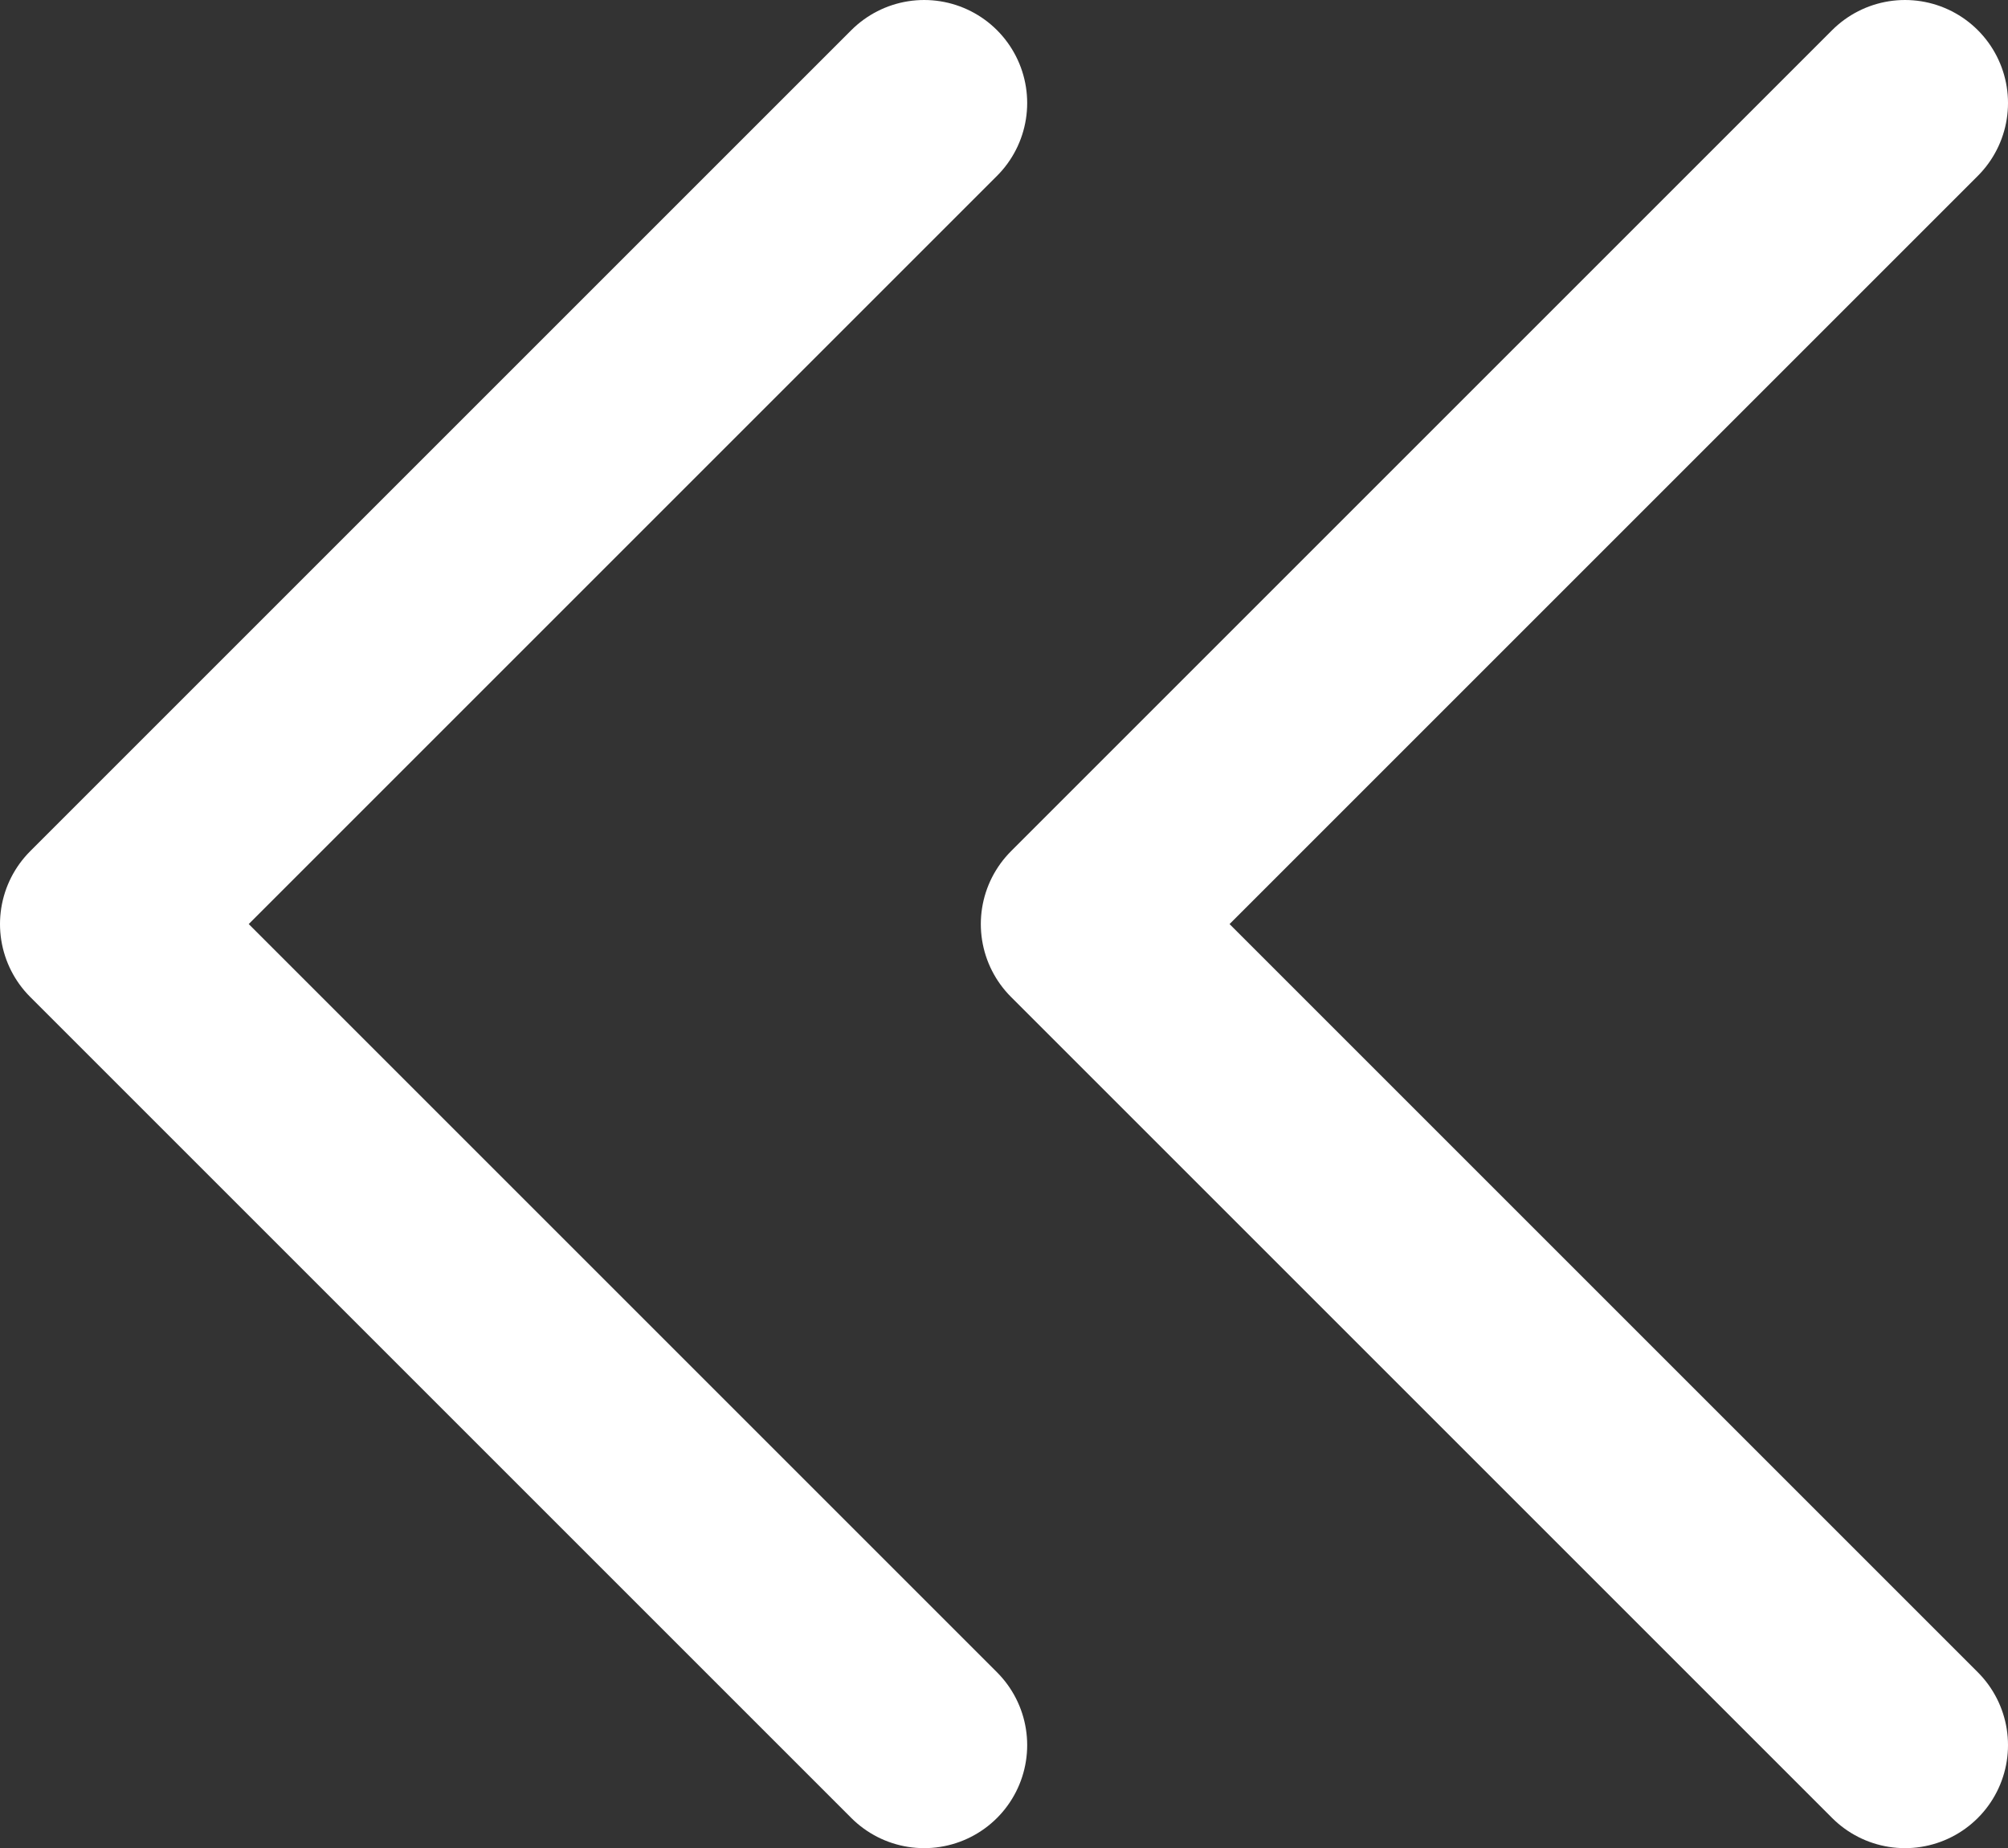
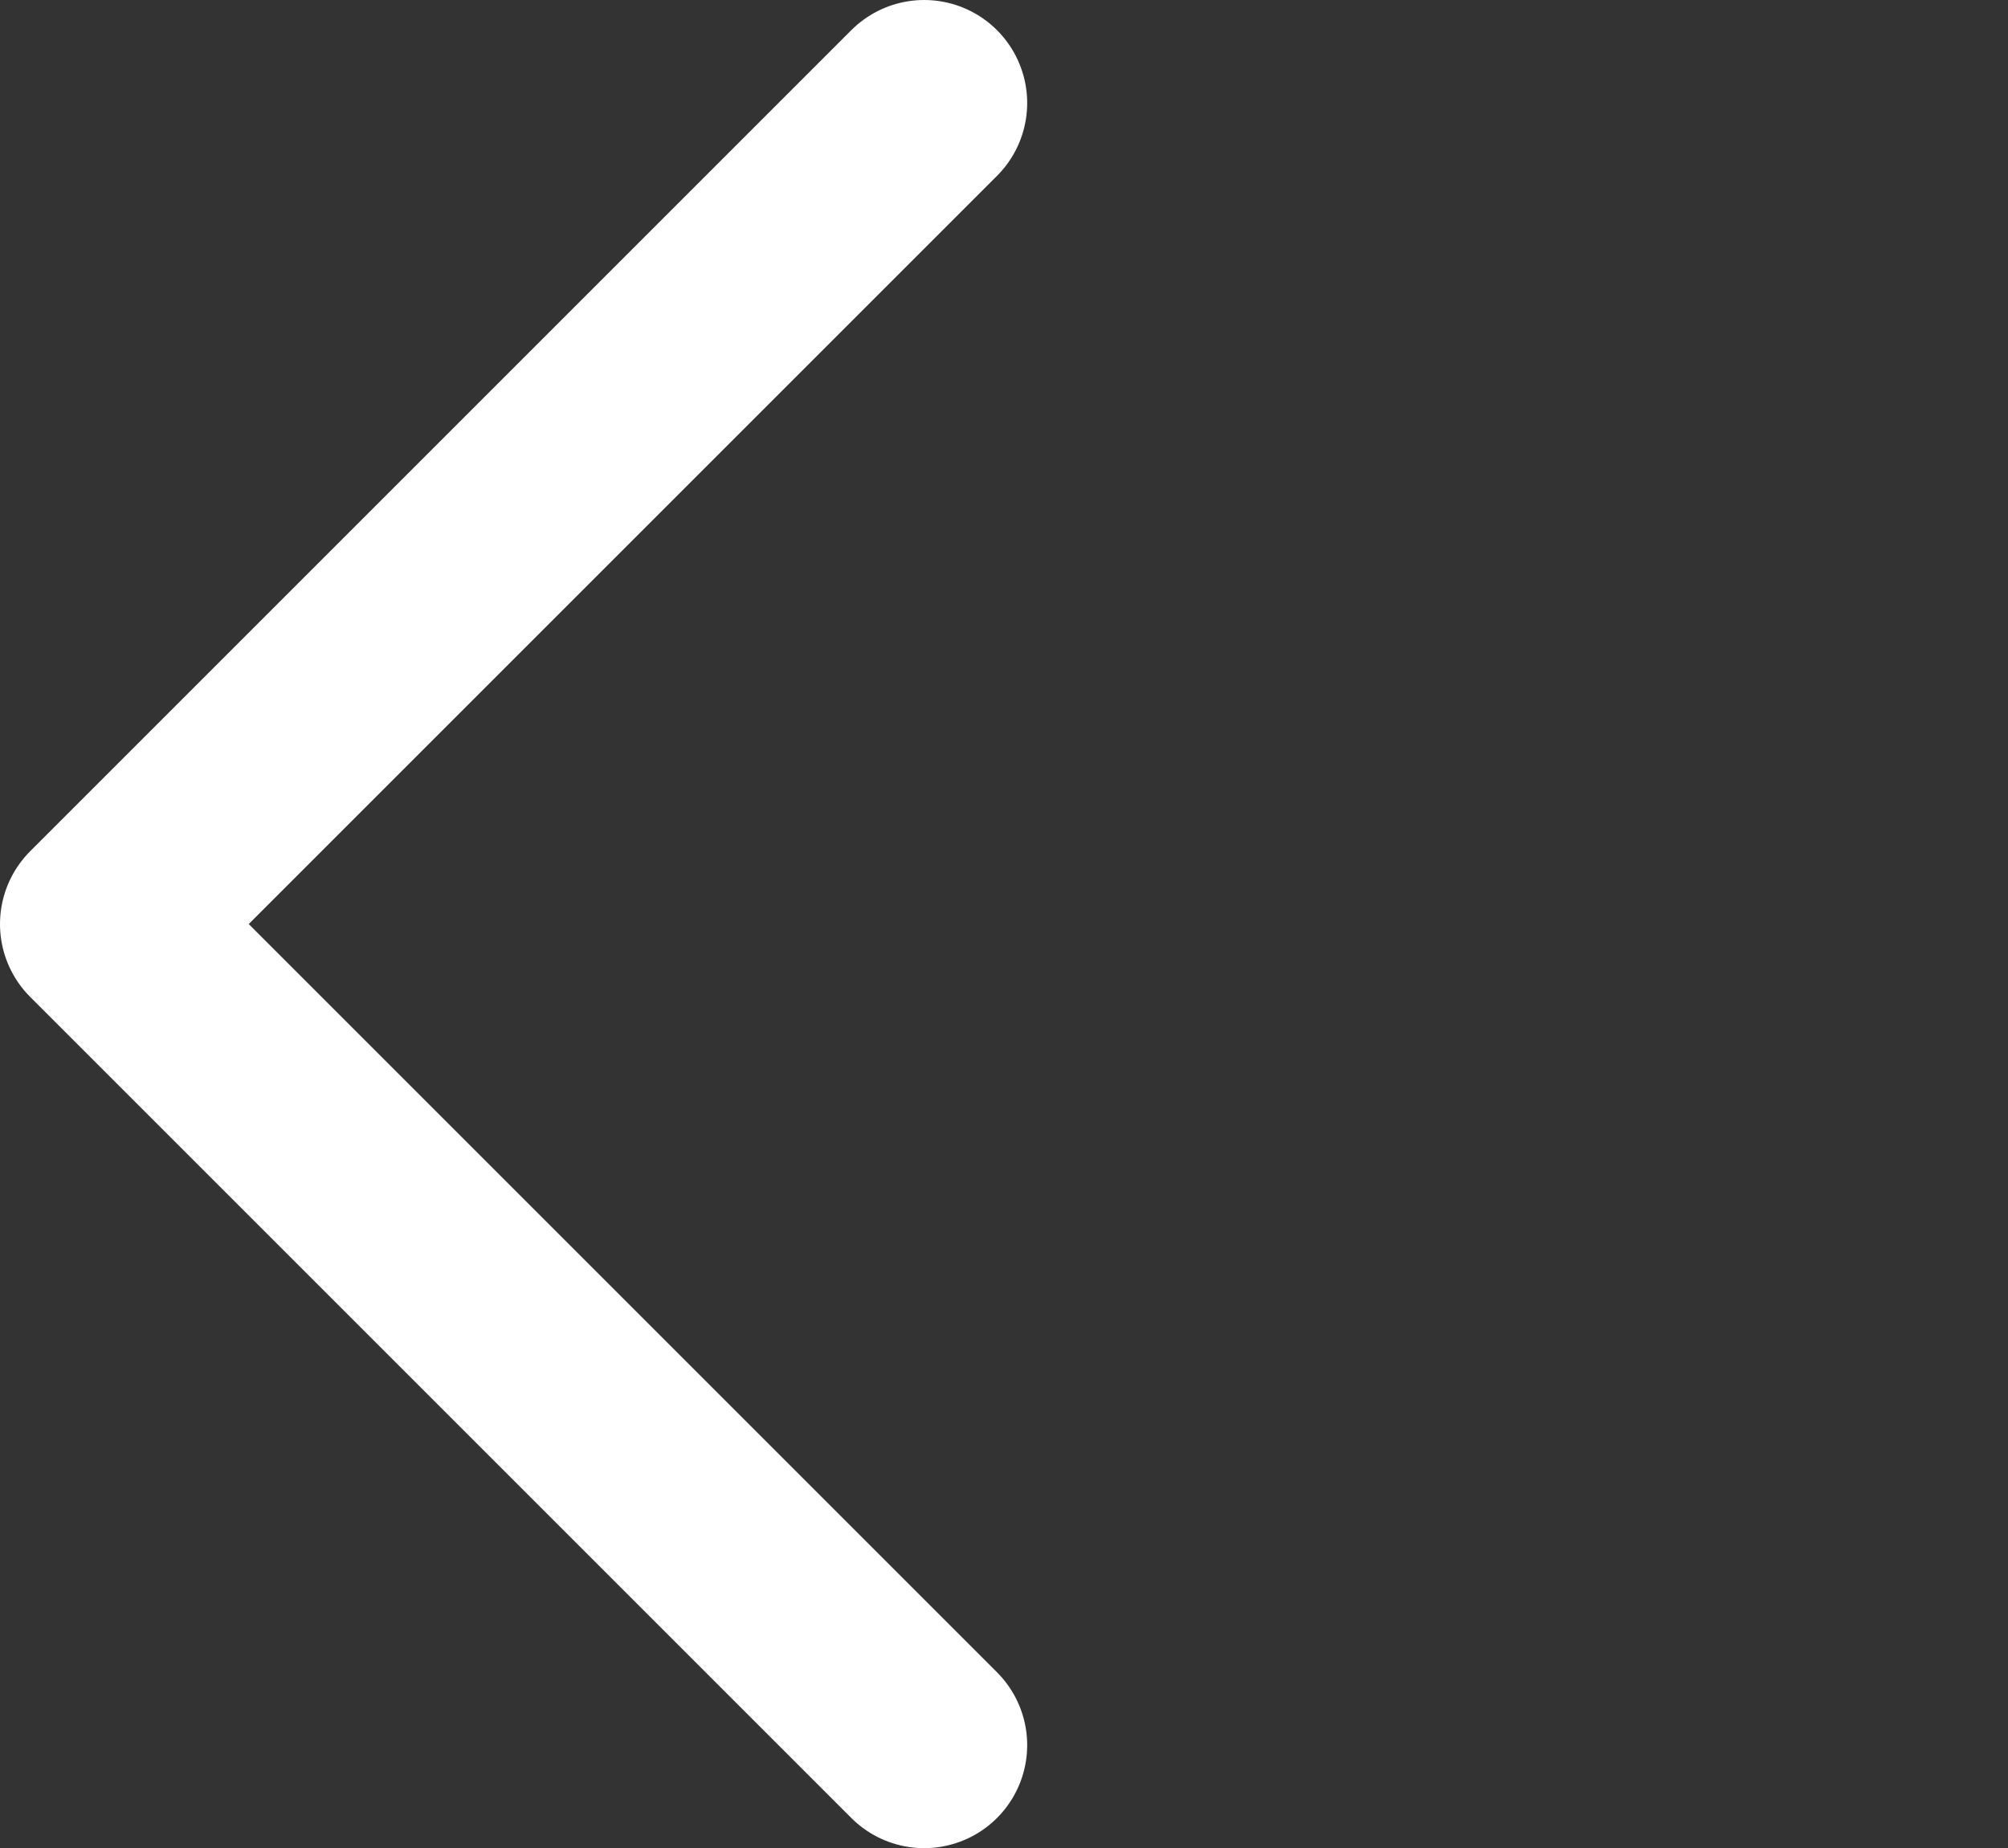
<svg xmlns="http://www.w3.org/2000/svg" version="1.1" id="Layer_3" x="0px" y="0px" viewBox="0 0 19.49 17.94" style="enable-background:new 0 0 19.49 17.94;" xml:space="preserve">
  <rect x="0" y="0" width="19.49" height="17.94" fill="#333333" stroke="none" />
  <style type="text/css">
	.st0{fill:none;stroke:#FFFFFF;stroke-width:2;stroke-linecap:round;stroke-linejoin:round;stroke-miterlimit:10;}
</style>
  <g>
    <polyline class="st0" points="8.97,16.94 1,8.97 8.97,1  " />
-     <polyline class="st0" points="18.49,16.94 10.52,8.97 18.49,1  " />
  </g>
</svg>